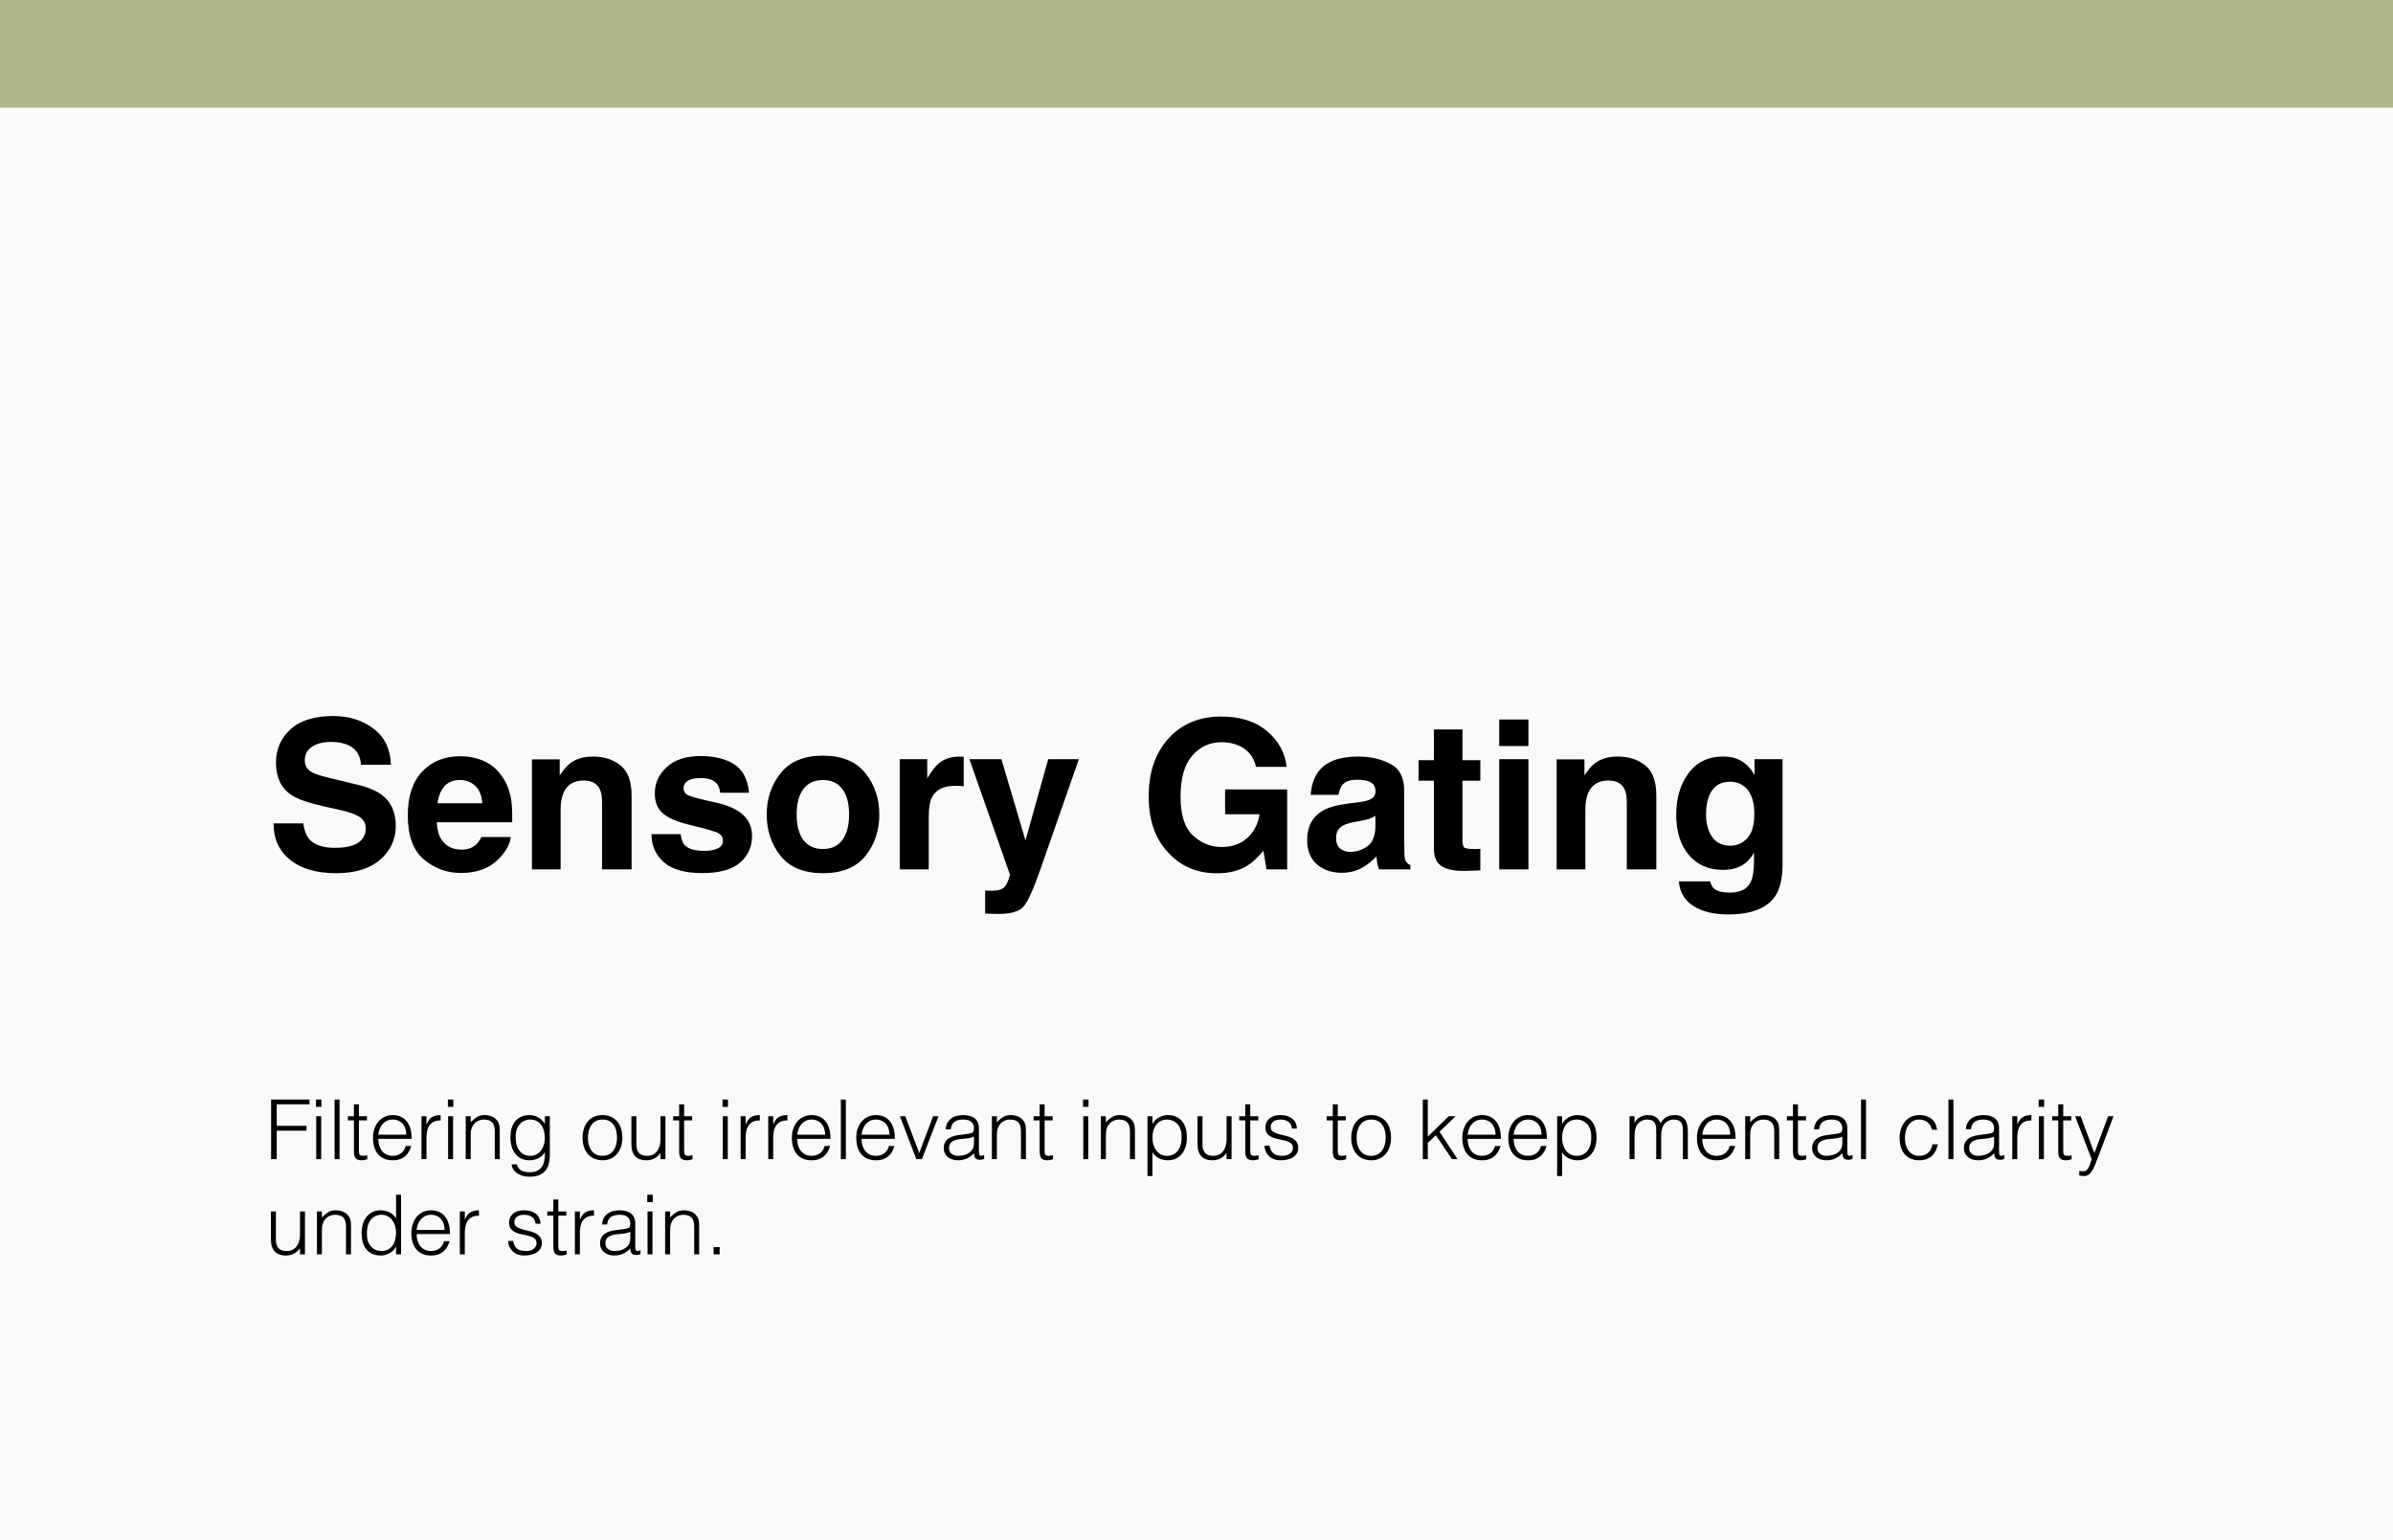
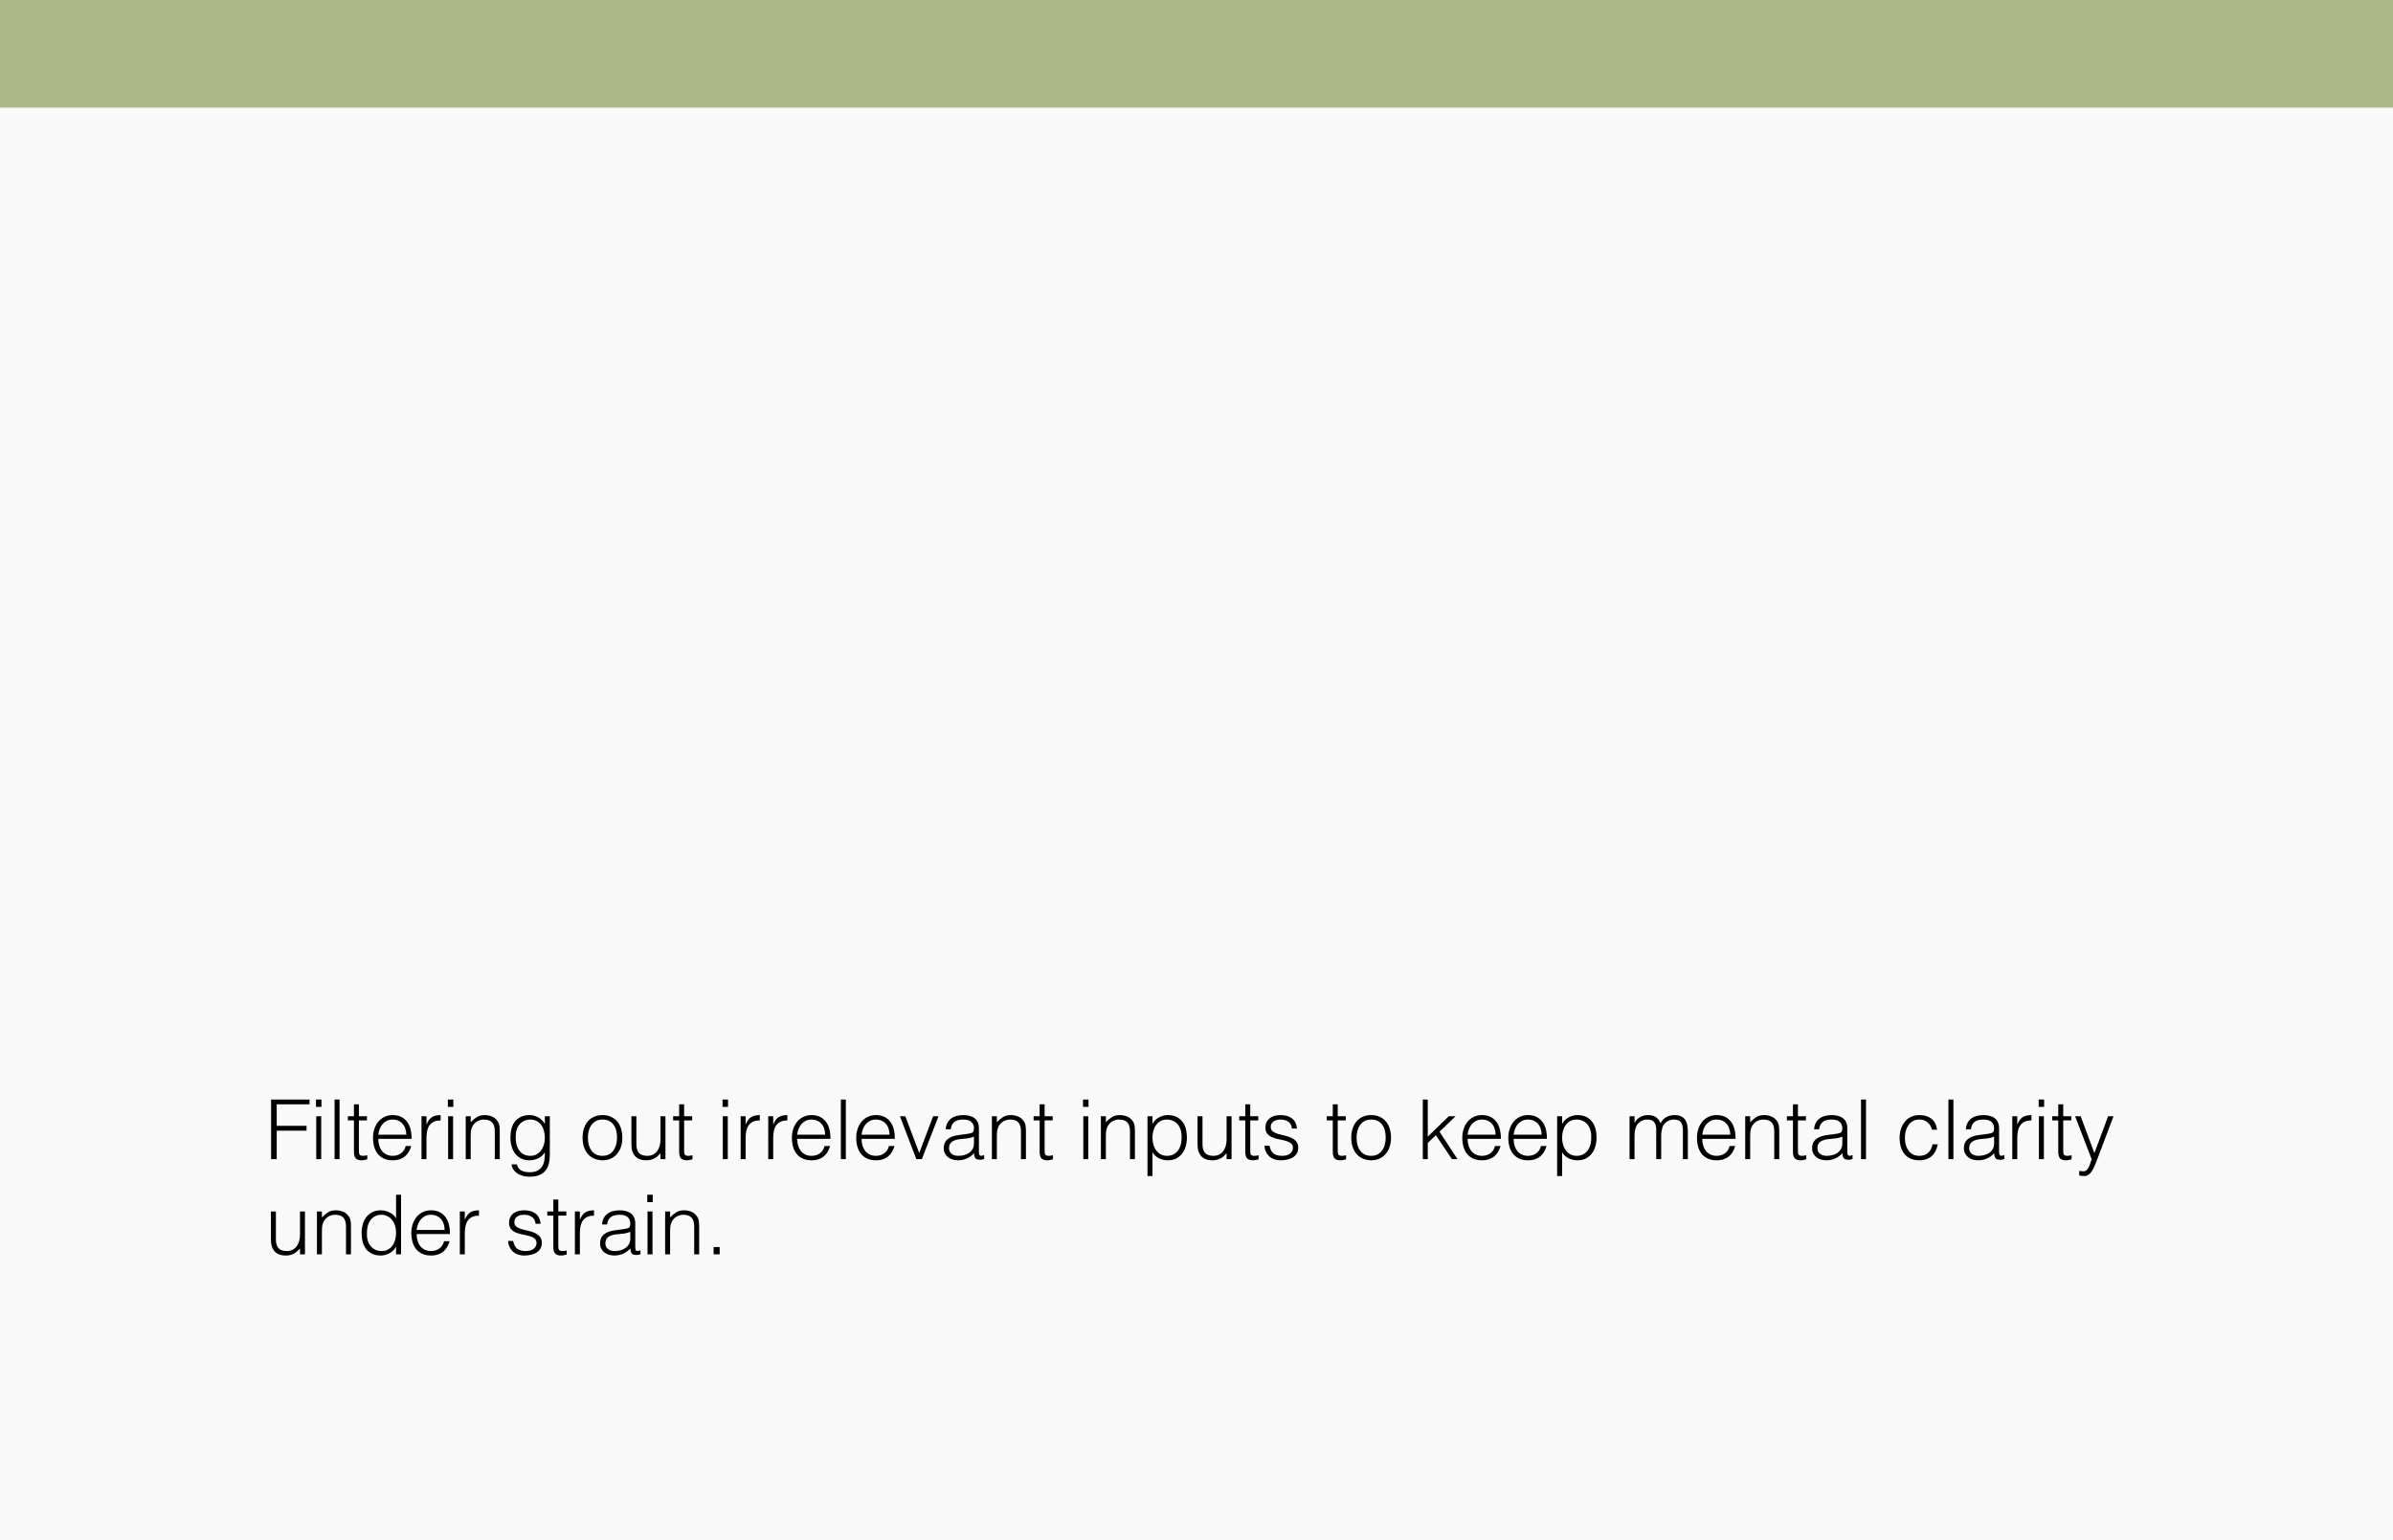
<svg xmlns="http://www.w3.org/2000/svg" width="578" height="372" viewBox="0 0 578 372" fill="none">
  <rect width="578" height="372" fill="#F9F9F9" />
  <rect width="578" height="26" fill="#AFB889" />
-   <path d="M80.87 204.8C82.644 204.8 84.085 204.604 85.191 204.214C87.291 203.465 88.341 202.074 88.341 200.039C88.341 198.851 87.82 197.931 86.778 197.28C85.737 196.646 84.101 196.084 81.871 195.596L78.062 194.741C74.319 193.895 71.731 192.975 70.299 191.982C67.874 190.322 66.661 187.726 66.661 184.194C66.661 180.972 67.833 178.294 70.177 176.162C72.52 174.03 75.963 172.964 80.504 172.964C84.296 172.964 87.527 173.973 90.196 175.991C92.882 177.993 94.29 180.907 94.42 184.731H87.193C87.063 182.567 86.119 181.029 84.361 180.117C83.189 179.515 81.733 179.214 79.991 179.214C78.054 179.214 76.508 179.604 75.353 180.386C74.197 181.167 73.619 182.257 73.619 183.657C73.619 184.943 74.189 185.903 75.328 186.538C76.061 186.961 77.623 187.458 80.016 188.027L86.217 189.517C88.935 190.168 90.986 191.038 92.369 192.129C94.518 193.822 95.592 196.271 95.592 199.478C95.592 202.765 94.33 205.5 91.808 207.681C89.301 209.845 85.753 210.928 81.163 210.928C76.476 210.928 72.789 209.862 70.103 207.729C67.418 205.581 66.075 202.635 66.075 198.892H73.253C73.481 200.535 73.928 201.764 74.596 202.578C75.816 204.059 77.908 204.8 80.87 204.8ZM123.375 202.188C123.196 203.766 122.374 205.369 120.909 206.997C118.631 209.585 115.44 210.879 111.339 210.879C107.953 210.879 104.967 209.788 102.379 207.607C99.791 205.426 98.497 201.878 98.497 196.963C98.497 192.357 99.661 188.825 101.988 186.367C104.332 183.91 107.368 182.681 111.095 182.681C113.308 182.681 115.302 183.096 117.076 183.926C118.85 184.756 120.315 186.066 121.471 187.856C122.512 189.435 123.188 191.266 123.497 193.35C123.676 194.57 123.749 196.328 123.717 198.623H105.504C105.602 201.292 106.44 203.164 108.019 204.238C108.979 204.906 110.134 205.239 111.485 205.239C112.918 205.239 114.081 204.832 114.977 204.019C115.465 203.579 115.896 202.969 116.271 202.188H123.375ZM116.49 194.033C116.376 192.194 115.815 190.802 114.806 189.858C113.813 188.898 112.576 188.418 111.095 188.418C109.483 188.418 108.23 188.923 107.335 189.932C106.456 190.941 105.903 192.308 105.675 194.033H116.49ZM140.953 188.54C138.593 188.54 136.974 189.541 136.095 191.543C135.639 192.601 135.411 193.952 135.411 195.596V210H128.478V183.438H135.191V187.319C136.087 185.952 136.933 184.967 137.73 184.365C139.163 183.291 140.978 182.754 143.175 182.754C145.925 182.754 148.172 183.478 149.913 184.927C151.671 186.359 152.55 188.743 152.55 192.08V210H145.421V193.813C145.421 192.414 145.234 191.34 144.859 190.591C144.176 189.224 142.874 188.54 140.953 188.54ZM177.33 184.609C179.413 185.944 180.61 188.239 180.919 191.494H173.961C173.863 190.599 173.611 189.891 173.204 189.37C172.439 188.426 171.137 187.954 169.298 187.954C167.784 187.954 166.702 188.19 166.051 188.662C165.416 189.134 165.099 189.688 165.099 190.322C165.099 191.12 165.44 191.698 166.124 192.056C166.808 192.43 169.225 193.073 173.375 193.984C176.142 194.635 178.217 195.62 179.601 196.938C180.968 198.273 181.651 199.941 181.651 201.943C181.651 204.58 180.667 206.737 178.697 208.413C176.744 210.073 173.717 210.903 169.615 210.903C165.432 210.903 162.34 210.024 160.338 208.267C158.352 206.493 157.359 204.238 157.359 201.504H164.415C164.562 202.741 164.879 203.62 165.367 204.141C166.23 205.068 167.825 205.532 170.152 205.532C171.52 205.532 172.602 205.329 173.399 204.922C174.213 204.515 174.62 203.905 174.62 203.091C174.62 202.31 174.295 201.715 173.644 201.309C172.993 200.902 170.576 200.202 166.393 199.209C163.382 198.46 161.257 197.524 160.021 196.401C158.784 195.295 158.165 193.7 158.165 191.616C158.165 189.159 159.125 187.051 161.046 185.293C162.983 183.519 165.701 182.632 169.2 182.632C172.521 182.632 175.23 183.291 177.33 184.609ZM209.02 186.758C211.266 189.574 212.389 192.902 212.389 196.743C212.389 200.649 211.266 203.994 209.02 206.777C206.773 209.544 203.364 210.928 198.79 210.928C194.216 210.928 190.807 209.544 188.561 206.777C186.314 203.994 185.191 200.649 185.191 196.743C185.191 192.902 186.314 189.574 188.561 186.758C190.807 183.942 194.216 182.534 198.79 182.534C203.364 182.534 206.773 183.942 209.02 186.758ZM198.766 188.418C196.731 188.418 195.16 189.142 194.054 190.591C192.963 192.023 192.418 194.074 192.418 196.743C192.418 199.412 192.963 201.471 194.054 202.92C195.16 204.368 196.731 205.093 198.766 205.093C200.8 205.093 202.363 204.368 203.453 202.92C204.544 201.471 205.089 199.412 205.089 196.743C205.089 194.074 204.544 192.023 203.453 190.591C202.363 189.142 200.8 188.418 198.766 188.418ZM230.772 189.81C227.973 189.81 226.093 190.721 225.133 192.544C224.596 193.569 224.327 195.148 224.327 197.28V210H217.32V183.389H223.961V188.027C225.035 186.253 225.971 185.041 226.769 184.39C228.071 183.299 229.763 182.754 231.847 182.754C231.977 182.754 232.083 182.762 232.164 182.778C232.262 182.778 232.465 182.786 232.774 182.803V189.932C232.335 189.883 231.944 189.85 231.603 189.834C231.261 189.818 230.984 189.81 230.772 189.81ZM247.691 203.018L253.185 183.389H260.582L251.451 209.561C249.693 214.606 248.302 217.731 247.276 218.936C246.251 220.156 244.2 220.767 241.124 220.767C240.506 220.767 240.009 220.758 239.635 220.742C239.26 220.742 238.699 220.718 237.95 220.669V215.103L238.829 215.151C239.513 215.184 240.164 215.16 240.782 215.078C241.401 214.997 241.922 214.81 242.345 214.517C242.752 214.24 243.126 213.662 243.468 212.783C243.826 211.904 243.972 211.367 243.907 211.172L234.142 183.389H241.881L247.691 203.018ZM301.256 209.121C299.27 210.342 296.829 210.952 293.932 210.952C289.163 210.952 285.257 209.3 282.213 205.996C279.039 202.676 277.452 198.135 277.452 192.373C277.452 186.546 279.055 181.875 282.262 178.359C285.468 174.844 289.708 173.086 294.981 173.086C299.555 173.086 303.225 174.25 305.992 176.577C308.775 178.888 310.37 181.777 310.777 185.244H303.38C302.81 182.786 301.419 181.069 299.205 180.093C297.968 179.556 296.593 179.287 295.079 179.287C292.182 179.287 289.798 180.386 287.926 182.583C286.07 184.764 285.143 188.052 285.143 192.446C285.143 196.873 286.152 200.007 288.17 201.846C290.188 203.685 292.483 204.604 295.055 204.604C297.577 204.604 299.645 203.88 301.256 202.432C302.867 200.967 303.86 199.054 304.234 196.694H295.909V190.688H310.899V210H305.919L305.162 205.508C303.714 207.217 302.411 208.421 301.256 209.121ZM318.541 186.27C320.38 183.926 323.538 182.754 328.014 182.754C330.927 182.754 333.515 183.332 335.777 184.487C338.04 185.643 339.171 187.824 339.171 191.03V203.237C339.171 204.084 339.187 205.109 339.22 206.313C339.269 207.225 339.407 207.843 339.635 208.169C339.863 208.494 340.204 208.763 340.66 208.975V210H333.092C332.88 209.463 332.734 208.958 332.652 208.486C332.571 208.014 332.506 207.477 332.457 206.875C331.497 207.917 330.39 208.804 329.137 209.536C327.639 210.399 325.947 210.83 324.059 210.83C321.65 210.83 319.656 210.146 318.077 208.779C316.515 207.396 315.733 205.443 315.733 202.92C315.733 199.648 316.995 197.28 319.518 195.815C320.901 195.018 322.936 194.448 325.621 194.106L327.989 193.813C329.275 193.651 330.195 193.447 330.748 193.203C331.741 192.78 332.237 192.121 332.237 191.226C332.237 190.135 331.855 189.386 331.09 188.979C330.341 188.556 329.234 188.345 327.77 188.345C326.126 188.345 324.962 188.752 324.278 189.565C323.79 190.168 323.465 190.981 323.302 192.007H316.588C316.734 189.679 317.385 187.767 318.541 186.27ZM323.717 204.971C324.368 205.508 325.165 205.776 326.109 205.776C327.607 205.776 328.982 205.337 330.235 204.458C331.505 203.579 332.164 201.976 332.213 199.648V197.061C331.773 197.337 331.326 197.565 330.87 197.744C330.431 197.907 329.82 198.062 329.039 198.208L327.477 198.501C326.012 198.761 324.962 199.079 324.327 199.453C323.253 200.088 322.716 201.073 322.716 202.407C322.716 203.595 323.049 204.45 323.717 204.971ZM357.555 205.044V210.244L354.259 210.366C350.971 210.48 348.725 209.91 347.521 208.657C346.739 207.86 346.349 206.631 346.349 204.971V188.589H342.638V183.633H346.349V176.211H353.233V183.633H357.555V188.589H353.233V202.651C353.233 203.742 353.372 204.425 353.648 204.702C353.925 204.963 354.771 205.093 356.188 205.093C356.399 205.093 356.619 205.093 356.847 205.093C357.091 205.076 357.327 205.06 357.555 205.044ZM369.176 183.389V210H362.12V183.389H369.176ZM369.176 173.794V180.215H362.12V173.794H369.176ZM388.463 188.54C386.103 188.54 384.483 189.541 383.604 191.543C383.149 192.601 382.921 193.952 382.921 195.596V210H375.987V183.438H382.701V187.319C383.596 185.952 384.443 184.967 385.24 184.365C386.673 183.291 388.487 182.754 390.685 182.754C393.435 182.754 395.681 183.478 397.423 184.927C399.181 186.359 400.06 188.743 400.06 192.08V210H392.931V193.813C392.931 192.414 392.743 191.34 392.369 190.591C391.686 189.224 390.383 188.54 388.463 188.54ZM414.024 214.663C414.773 215.298 416.035 215.615 417.809 215.615C420.315 215.615 421.992 214.777 422.838 213.101C423.391 212.026 423.668 210.22 423.668 207.681V205.972C423.001 207.111 422.285 207.965 421.52 208.535C420.136 209.593 418.338 210.122 416.124 210.122C412.706 210.122 409.972 208.926 407.921 206.533C405.886 204.124 404.869 200.869 404.869 196.768C404.869 192.812 405.854 189.492 407.823 186.807C409.793 184.105 412.584 182.754 416.197 182.754C417.532 182.754 418.696 182.957 419.688 183.364C421.381 184.064 422.748 185.35 423.79 187.222V183.389H430.553V208.633C430.553 212.067 429.975 214.655 428.819 216.396C426.834 219.391 423.025 220.889 417.394 220.889C413.992 220.889 411.217 220.221 409.068 218.887C406.92 217.552 405.732 215.558 405.504 212.905H413.072C413.268 213.719 413.585 214.305 414.024 214.663ZM412.853 200.918C413.797 203.164 415.489 204.287 417.931 204.287C419.558 204.287 420.934 203.677 422.057 202.456C423.18 201.219 423.741 199.258 423.741 196.572C423.741 194.049 423.204 192.129 422.13 190.811C421.072 189.492 419.648 188.833 417.857 188.833C415.416 188.833 413.731 189.98 412.804 192.275C412.315 193.496 412.071 195.002 412.071 196.792C412.071 198.338 412.332 199.714 412.853 200.918Z" fill="black" />
  <path d="M65.48 280V265.6H74.76V266.76H66.84V271.96H74.04V273.12H66.84V280H65.48ZM76.382 280V269.64H77.582V280H76.382ZM76.322 267.38V265.6H77.642V267.38H76.322ZM80.815 280V265.6H82.015V280H80.815ZM88.709 280.04C88.562 280.067 88.369 280.113 88.129 280.18C87.889 280.247 87.622 280.28 87.329 280.28C86.729 280.28 86.269 280.133 85.949 279.84C85.642 279.533 85.489 278.993 85.489 278.22V270.64H84.029V269.64H85.489V266.76H86.689V269.64H88.629V270.64H86.689V277.74C86.689 277.993 86.696 278.213 86.709 278.4C86.722 278.587 86.762 278.74 86.829 278.86C86.896 278.98 86.996 279.067 87.129 279.12C87.276 279.173 87.476 279.2 87.729 279.2C87.889 279.2 88.049 279.187 88.209 279.16C88.382 279.133 88.549 279.1 88.709 279.06V280.04ZM98.135 274.1C98.135 273.593 98.062 273.12 97.915 272.68C97.782 272.227 97.575 271.84 97.295 271.52C97.029 271.187 96.689 270.927 96.275 270.74C95.862 270.54 95.389 270.44 94.855 270.44C94.322 270.44 93.849 270.54 93.435 270.74C93.035 270.94 92.689 271.207 92.395 271.54C92.115 271.873 91.889 272.26 91.715 272.7C91.542 273.14 91.429 273.607 91.375 274.1H98.135ZM91.375 275.1C91.375 275.66 91.449 276.193 91.595 276.7C91.742 277.193 91.955 277.627 92.235 278C92.529 278.36 92.895 278.653 93.335 278.88C93.775 279.093 94.282 279.2 94.855 279.2C95.642 279.2 96.315 278.993 96.875 278.58C97.435 278.167 97.809 277.58 97.995 276.82H99.335C99.189 277.313 98.995 277.773 98.755 278.2C98.515 278.613 98.215 278.98 97.855 279.3C97.495 279.607 97.069 279.847 96.575 280.02C96.082 280.193 95.509 280.28 94.855 280.28C94.029 280.28 93.315 280.14 92.715 279.86C92.115 279.58 91.622 279.2 91.235 278.72C90.849 278.227 90.562 277.653 90.375 277C90.189 276.333 90.095 275.62 90.095 274.86C90.095 274.1 90.202 273.387 90.415 272.72C90.642 272.053 90.955 271.473 91.355 270.98C91.769 270.473 92.269 270.08 92.855 269.8C93.442 269.507 94.109 269.36 94.855 269.36C96.282 269.36 97.402 269.853 98.215 270.84C99.029 271.813 99.429 273.233 99.415 275.1H91.375ZM103.009 280H101.809V269.64H103.009V271.58H103.049C103.382 270.753 103.809 270.18 104.329 269.86C104.862 269.527 105.562 269.36 106.429 269.36V270.66C105.749 270.647 105.189 270.753 104.749 270.98C104.309 271.207 103.955 271.513 103.689 271.9C103.435 272.287 103.255 272.747 103.149 273.28C103.055 273.8 103.009 274.347 103.009 274.92V280ZM108.237 280V269.64H109.437V280H108.237ZM108.177 267.38V265.6H109.497V267.38H108.177ZM113.691 280H112.491V269.64H113.691V271.08C114.171 270.573 114.664 270.16 115.171 269.84C115.691 269.52 116.311 269.36 117.031 269.36C117.671 269.36 118.264 269.473 118.811 269.7C119.357 269.913 119.817 270.293 120.191 270.84C120.444 271.213 120.591 271.6 120.631 272C120.684 272.387 120.711 272.793 120.711 273.22V280H119.511V273.24C119.511 272.307 119.304 271.607 118.891 271.14C118.477 270.673 117.791 270.44 116.831 270.44C116.457 270.44 116.117 270.5 115.811 270.62C115.504 270.727 115.224 270.873 114.971 271.06C114.731 271.247 114.524 271.46 114.351 271.7C114.177 271.94 114.044 272.193 113.951 272.46C113.831 272.793 113.757 273.113 113.731 273.42C113.704 273.727 113.691 274.06 113.691 274.42V280ZM131.604 274.86C131.604 274.233 131.524 273.653 131.364 273.12C131.217 272.573 130.997 272.107 130.704 271.72C130.411 271.32 130.044 271.007 129.604 270.78C129.164 270.553 128.664 270.44 128.104 270.44C127.597 270.44 127.131 270.533 126.704 270.72C126.277 270.893 125.904 271.153 125.584 271.5C125.264 271.847 125.011 272.273 124.824 272.78C124.651 273.273 124.564 273.847 124.564 274.5C124.537 275.153 124.591 275.767 124.724 276.34C124.857 276.9 125.071 277.393 125.364 277.82C125.657 278.247 126.031 278.587 126.484 278.84C126.937 279.08 127.477 279.2 128.104 279.2C128.651 279.2 129.137 279.087 129.564 278.86C130.004 278.62 130.371 278.307 130.664 277.92C130.971 277.52 131.204 277.06 131.364 276.54C131.524 276.007 131.604 275.447 131.604 274.86ZM131.604 269.64H132.804V279C132.804 279.693 132.731 280.353 132.584 280.98C132.451 281.62 132.204 282.18 131.844 282.66C131.484 283.14 130.991 283.52 130.364 283.8C129.737 284.093 128.931 284.24 127.944 284.24C127.184 284.24 126.531 284.14 125.984 283.94C125.437 283.753 124.991 283.513 124.644 283.22C124.297 282.927 124.031 282.6 123.844 282.24C123.671 281.893 123.577 281.567 123.564 281.26H124.844C124.937 281.647 125.084 281.96 125.284 282.2C125.484 282.453 125.717 282.647 125.984 282.78C126.264 282.927 126.571 283.027 126.904 283.08C127.237 283.133 127.584 283.16 127.944 283.16C128.757 283.16 129.411 283.02 129.904 282.74C130.397 282.46 130.771 282.093 131.024 281.64C131.277 281.187 131.437 280.673 131.504 280.1C131.584 279.527 131.617 278.94 131.604 278.34C131.217 278.98 130.684 279.467 130.004 279.8C129.337 280.12 128.637 280.28 127.904 280.28C127.117 280.28 126.431 280.133 125.844 279.84C125.271 279.533 124.791 279.133 124.404 278.64C124.031 278.133 123.751 277.547 123.564 276.88C123.377 276.213 123.284 275.52 123.284 274.8C123.284 274.04 123.371 273.327 123.544 272.66C123.717 271.993 123.991 271.42 124.364 270.94C124.751 270.447 125.237 270.06 125.824 269.78C126.411 269.5 127.124 269.36 127.964 269.36C128.297 269.36 128.637 269.407 128.984 269.5C129.331 269.593 129.664 269.727 129.984 269.9C130.317 270.073 130.617 270.293 130.884 270.56C131.164 270.827 131.391 271.127 131.564 271.46H131.604V269.64ZM145.517 280.28C144.85 280.267 144.224 280.147 143.637 279.92C143.064 279.693 142.557 279.353 142.117 278.9C141.69 278.447 141.35 277.88 141.097 277.2C140.844 276.52 140.717 275.727 140.717 274.82C140.717 274.06 140.817 273.353 141.017 272.7C141.217 272.033 141.517 271.453 141.917 270.96C142.317 270.467 142.817 270.08 143.417 269.8C144.017 269.507 144.717 269.36 145.517 269.36C146.33 269.36 147.037 269.507 147.637 269.8C148.237 270.08 148.737 270.467 149.137 270.96C149.537 271.44 149.83 272.013 150.017 272.68C150.217 273.347 150.317 274.06 150.317 274.82C150.317 275.647 150.204 276.393 149.977 277.06C149.75 277.727 149.424 278.3 148.997 278.78C148.584 279.26 148.077 279.633 147.477 279.9C146.89 280.153 146.237 280.28 145.517 280.28ZM149.037 274.82C149.037 274.207 148.97 273.633 148.837 273.1C148.704 272.567 148.497 272.107 148.217 271.72C147.937 271.32 147.577 271.007 147.137 270.78C146.697 270.553 146.157 270.44 145.517 270.44C144.89 270.44 144.35 270.567 143.897 270.82C143.457 271.06 143.097 271.387 142.817 271.8C142.537 272.2 142.33 272.667 142.197 273.2C142.064 273.72 141.997 274.26 141.997 274.82C141.997 275.46 142.07 276.053 142.217 276.6C142.377 277.133 142.604 277.593 142.897 277.98C143.19 278.367 143.557 278.667 143.997 278.88C144.437 279.093 144.944 279.2 145.517 279.2C146.144 279.2 146.677 279.08 147.117 278.84C147.57 278.587 147.937 278.253 148.217 277.84C148.497 277.427 148.704 276.96 148.837 276.44C148.97 275.92 149.037 275.38 149.037 274.82ZM159.53 269.64H160.73V280H159.53V278.56C159.37 278.747 159.19 278.94 158.99 279.14C158.79 279.34 158.557 279.527 158.29 279.7C158.037 279.86 157.737 279.993 157.39 280.1C157.044 280.22 156.644 280.28 156.19 280.28C155.497 280.28 154.917 280.187 154.45 280C153.984 279.8 153.604 279.527 153.31 279.18C153.03 278.833 152.824 278.433 152.69 277.98C152.57 277.513 152.51 277.007 152.51 276.46V269.64H153.71V276.44C153.71 277.333 153.917 278.02 154.33 278.5C154.744 278.967 155.424 279.2 156.37 279.2C156.864 279.2 157.304 279.107 157.69 278.92C158.09 278.72 158.424 278.447 158.69 278.1C158.957 277.753 159.164 277.34 159.31 276.86C159.457 276.38 159.53 275.853 159.53 275.28V269.64ZM167.264 280.04C167.117 280.067 166.924 280.113 166.684 280.18C166.444 280.247 166.177 280.28 165.884 280.28C165.284 280.28 164.824 280.133 164.504 279.84C164.197 279.533 164.044 278.993 164.044 278.22V270.64H162.584V269.64H164.044V266.76H165.244V269.64H167.184V270.64H165.244V277.74C165.244 277.993 165.25 278.213 165.264 278.4C165.277 278.587 165.317 278.74 165.384 278.86C165.45 278.98 165.55 279.067 165.684 279.12C165.83 279.173 166.03 279.2 166.284 279.2C166.444 279.2 166.604 279.187 166.764 279.16C166.937 279.133 167.104 279.1 167.264 279.06V280.04ZM174.585 280V269.64H175.785V280H174.585ZM174.525 267.38V265.6H175.845V267.38H174.525ZM180.098 280H178.898V269.64H180.098V271.58H180.138C180.472 270.753 180.898 270.18 181.418 269.86C181.952 269.527 182.652 269.36 183.518 269.36V270.66C182.838 270.647 182.278 270.753 181.838 270.98C181.398 271.207 181.045 271.513 180.778 271.9C180.525 272.287 180.345 272.747 180.238 273.28C180.145 273.8 180.098 274.347 180.098 274.92V280ZM186.759 280H185.559V269.64H186.759V271.58H186.799C187.132 270.753 187.559 270.18 188.079 269.86C188.612 269.527 189.312 269.36 190.179 269.36V270.66C189.499 270.647 188.939 270.753 188.499 270.98C188.059 271.207 187.705 271.513 187.439 271.9C187.185 272.287 187.005 272.747 186.899 273.28C186.805 273.8 186.759 274.347 186.759 274.92V280ZM199.307 274.1C199.307 273.593 199.234 273.12 199.087 272.68C198.954 272.227 198.747 271.84 198.467 271.52C198.201 271.187 197.861 270.927 197.447 270.74C197.034 270.54 196.561 270.44 196.027 270.44C195.494 270.44 195.021 270.54 194.607 270.74C194.207 270.94 193.861 271.207 193.567 271.54C193.287 271.873 193.061 272.26 192.887 272.7C192.714 273.14 192.601 273.607 192.547 274.1H199.307ZM192.547 275.1C192.547 275.66 192.621 276.193 192.767 276.7C192.914 277.193 193.127 277.627 193.407 278C193.701 278.36 194.067 278.653 194.507 278.88C194.947 279.093 195.454 279.2 196.027 279.2C196.814 279.2 197.487 278.993 198.047 278.58C198.607 278.167 198.981 277.58 199.167 276.82H200.507C200.361 277.313 200.167 277.773 199.927 278.2C199.687 278.613 199.387 278.98 199.027 279.3C198.667 279.607 198.241 279.847 197.747 280.02C197.254 280.193 196.681 280.28 196.027 280.28C195.201 280.28 194.487 280.14 193.887 279.86C193.287 279.58 192.794 279.2 192.407 278.72C192.021 278.227 191.734 277.653 191.547 277C191.361 276.333 191.267 275.62 191.267 274.86C191.267 274.1 191.374 273.387 191.587 272.72C191.814 272.053 192.127 271.473 192.527 270.98C192.941 270.473 193.441 270.08 194.027 269.8C194.614 269.507 195.281 269.36 196.027 269.36C197.454 269.36 198.574 269.853 199.387 270.84C200.201 271.813 200.601 273.233 200.587 275.1H192.547ZM203.1 280V265.6H204.3V280H203.1ZM214.854 274.1C214.854 273.593 214.781 273.12 214.634 272.68C214.501 272.227 214.294 271.84 214.014 271.52C213.747 271.187 213.407 270.927 212.994 270.74C212.581 270.54 212.107 270.44 211.574 270.44C211.041 270.44 210.567 270.54 210.154 270.74C209.754 270.94 209.407 271.207 209.114 271.54C208.834 271.873 208.607 272.26 208.434 272.7C208.261 273.14 208.147 273.607 208.094 274.1H214.854ZM208.094 275.1C208.094 275.66 208.167 276.193 208.314 276.7C208.461 277.193 208.674 277.627 208.954 278C209.247 278.36 209.614 278.653 210.054 278.88C210.494 279.093 211.001 279.2 211.574 279.2C212.361 279.2 213.034 278.993 213.594 278.58C214.154 278.167 214.527 277.58 214.714 276.82H216.054C215.907 277.313 215.714 277.773 215.474 278.2C215.234 278.613 214.934 278.98 214.574 279.3C214.214 279.607 213.787 279.847 213.294 280.02C212.801 280.193 212.227 280.28 211.574 280.28C210.747 280.28 210.034 280.14 209.434 279.86C208.834 279.58 208.341 279.2 207.954 278.72C207.567 278.227 207.281 277.653 207.094 277C206.907 276.333 206.814 275.62 206.814 274.86C206.814 274.1 206.921 273.387 207.134 272.72C207.361 272.053 207.674 271.473 208.074 270.98C208.487 270.473 208.987 270.08 209.574 269.8C210.161 269.507 210.827 269.36 211.574 269.36C213.001 269.36 214.121 269.853 214.934 270.84C215.747 271.813 216.147 273.233 216.134 275.1H208.094ZM217.367 269.64H218.667L222.027 278.52L225.387 269.64H226.687L222.667 280H221.327L217.367 269.64ZM235.247 274.56C234.741 274.773 234.227 274.913 233.707 274.98C233.187 275.047 232.667 275.1 232.147 275.14C231.227 275.207 230.507 275.413 229.987 275.76C229.481 276.107 229.227 276.633 229.227 277.34C229.227 277.66 229.287 277.94 229.407 278.18C229.541 278.407 229.707 278.6 229.907 278.76C230.121 278.907 230.361 279.02 230.627 279.1C230.907 279.167 231.187 279.2 231.467 279.2C231.947 279.2 232.414 279.14 232.867 279.02C233.321 278.9 233.721 278.72 234.067 278.48C234.427 278.227 234.714 277.913 234.927 277.54C235.141 277.153 235.247 276.7 235.247 276.18V274.56ZM233.227 273.96C233.454 273.933 233.721 273.893 234.027 273.84C234.347 273.787 234.607 273.713 234.807 273.62C235.007 273.527 235.127 273.373 235.167 273.16C235.221 272.933 235.247 272.727 235.247 272.54C235.247 271.927 235.047 271.427 234.647 271.04C234.261 270.64 233.601 270.44 232.667 270.44C232.254 270.44 231.874 270.48 231.527 270.56C231.181 270.627 230.874 270.753 230.607 270.94C230.354 271.113 230.141 271.353 229.967 271.66C229.807 271.953 229.701 272.327 229.647 272.78H228.427C228.467 272.167 228.607 271.647 228.847 271.22C229.087 270.78 229.394 270.427 229.767 270.16C230.154 269.88 230.594 269.68 231.087 269.56C231.594 269.427 232.127 269.36 232.687 269.36C233.207 269.36 233.694 269.42 234.147 269.54C234.614 269.647 235.014 269.827 235.347 270.08C235.694 270.32 235.961 270.647 236.147 271.06C236.347 271.473 236.447 271.98 236.447 272.58V278.22C236.447 278.687 236.527 278.987 236.687 279.12C236.861 279.24 237.201 279.207 237.707 279.02V279.96C237.614 279.987 237.474 280.027 237.287 280.08C237.114 280.133 236.941 280.16 236.767 280.16C236.581 280.16 236.401 280.14 236.227 280.1C236.027 280.073 235.867 280.013 235.747 279.92C235.627 279.813 235.527 279.693 235.447 279.56C235.381 279.413 235.334 279.26 235.307 279.1C235.281 278.927 235.267 278.747 235.267 278.56C234.761 279.12 234.181 279.547 233.527 279.84C232.874 280.133 232.167 280.28 231.407 280.28C230.954 280.28 230.514 280.22 230.087 280.1C229.674 279.98 229.307 279.793 228.987 279.54C228.667 279.287 228.414 278.98 228.227 278.62C228.041 278.247 227.947 277.807 227.947 277.3C227.947 275.54 229.154 274.5 231.567 274.18L233.227 273.96ZM240.781 280H239.581V269.64H240.781V271.08C241.261 270.573 241.754 270.16 242.261 269.84C242.781 269.52 243.401 269.36 244.121 269.36C244.761 269.36 245.354 269.473 245.901 269.7C246.447 269.913 246.907 270.293 247.281 270.84C247.534 271.213 247.681 271.6 247.721 272C247.774 272.387 247.801 272.793 247.801 273.22V280H246.601V273.24C246.601 272.307 246.394 271.607 245.981 271.14C245.567 270.673 244.881 270.44 243.921 270.44C243.547 270.44 243.207 270.5 242.901 270.62C242.594 270.727 242.314 270.873 242.061 271.06C241.821 271.247 241.614 271.46 241.441 271.7C241.267 271.94 241.134 272.193 241.041 272.46C240.921 272.793 240.847 273.113 240.821 273.42C240.794 273.727 240.781 274.06 240.781 274.42V280ZM254.334 280.04C254.187 280.067 253.994 280.113 253.754 280.18C253.514 280.247 253.247 280.28 252.954 280.28C252.354 280.28 251.894 280.133 251.574 279.84C251.267 279.533 251.114 278.993 251.114 278.22V270.64H249.654V269.64H251.114V266.76H252.314V269.64H254.254V270.64H252.314V277.74C252.314 277.993 252.321 278.213 252.334 278.4C252.347 278.587 252.387 278.74 252.454 278.86C252.521 278.98 252.621 279.067 252.754 279.12C252.901 279.173 253.101 279.2 253.354 279.2C253.514 279.2 253.674 279.187 253.834 279.16C254.007 279.133 254.174 279.1 254.334 279.06V280.04ZM261.655 280V269.64H262.855V280H261.655ZM261.595 267.38V265.6H262.915V267.38H261.595ZM267.109 280H265.909V269.64H267.109V271.08C267.589 270.573 268.082 270.16 268.589 269.84C269.109 269.52 269.729 269.36 270.449 269.36C271.089 269.36 271.682 269.473 272.229 269.7C272.775 269.913 273.235 270.293 273.609 270.84C273.862 271.213 274.009 271.6 274.049 272C274.102 272.387 274.129 272.793 274.129 273.22V280H272.929V273.24C272.929 272.307 272.722 271.607 272.309 271.14C271.895 270.673 271.209 270.44 270.249 270.44C269.875 270.44 269.535 270.5 269.229 270.62C268.922 270.727 268.642 270.873 268.389 271.06C268.149 271.247 267.942 271.46 267.769 271.7C267.595 271.94 267.462 272.193 267.369 272.46C267.249 272.793 267.175 273.113 267.149 273.42C267.122 273.727 267.109 274.06 267.109 274.42V280ZM278.362 274.86C278.362 275.447 278.442 276.007 278.602 276.54C278.762 277.06 278.989 277.52 279.282 277.92C279.589 278.307 279.955 278.62 280.382 278.86C280.822 279.087 281.315 279.2 281.862 279.2C282.475 279.2 283.009 279.08 283.462 278.84C283.929 278.587 284.309 278.247 284.602 277.82C284.895 277.393 285.109 276.9 285.242 276.34C285.375 275.767 285.429 275.153 285.402 274.5C285.402 273.847 285.309 273.273 285.122 272.78C284.949 272.273 284.702 271.847 284.382 271.5C284.062 271.153 283.689 270.893 283.262 270.72C282.835 270.533 282.369 270.44 281.862 270.44C281.302 270.44 280.802 270.553 280.362 270.78C279.922 271.007 279.555 271.32 279.262 271.72C278.969 272.107 278.742 272.573 278.582 273.12C278.435 273.653 278.362 274.233 278.362 274.86ZM278.362 284.08H277.162V269.64H278.362V271.46H278.402C278.575 271.127 278.795 270.827 279.062 270.56C279.342 270.293 279.642 270.073 279.962 269.9C280.295 269.727 280.635 269.593 280.982 269.5C281.329 269.407 281.669 269.36 282.002 269.36C282.842 269.36 283.555 269.5 284.142 269.78C284.729 270.06 285.209 270.447 285.582 270.94C285.969 271.42 286.249 271.993 286.422 272.66C286.595 273.327 286.682 274.04 286.682 274.8C286.682 275.52 286.589 276.213 286.402 276.88C286.215 277.547 285.929 278.133 285.542 278.64C285.169 279.133 284.689 279.533 284.102 279.84C283.529 280.133 282.849 280.28 282.062 280.28C281.329 280.28 280.622 280.12 279.942 279.8C279.275 279.467 278.749 278.98 278.362 278.34V284.08ZM296.269 269.64H297.469V280H296.269V278.56C296.109 278.747 295.929 278.94 295.729 279.14C295.529 279.34 295.295 279.527 295.029 279.7C294.775 279.86 294.475 279.993 294.129 280.1C293.782 280.22 293.382 280.28 292.929 280.28C292.235 280.28 291.655 280.187 291.189 280C290.722 279.8 290.342 279.527 290.049 279.18C289.769 278.833 289.562 278.433 289.429 277.98C289.309 277.513 289.249 277.007 289.249 276.46V269.64H290.449V276.44C290.449 277.333 290.655 278.02 291.069 278.5C291.482 278.967 292.162 279.2 293.109 279.2C293.602 279.2 294.042 279.107 294.429 278.92C294.829 278.72 295.162 278.447 295.429 278.1C295.695 277.753 295.902 277.34 296.049 276.86C296.195 276.38 296.269 275.853 296.269 275.28V269.64ZM304.002 280.04C303.855 280.067 303.662 280.113 303.422 280.18C303.182 280.247 302.915 280.28 302.622 280.28C302.022 280.28 301.562 280.133 301.242 279.84C300.935 279.533 300.782 278.993 300.782 278.22V270.64H299.322V269.64H300.782V266.76H301.982V269.64H303.922V270.64H301.982V277.74C301.982 277.993 301.989 278.213 302.002 278.4C302.015 278.587 302.055 278.74 302.122 278.86C302.189 278.98 302.289 279.067 302.422 279.12C302.569 279.173 302.769 279.2 303.022 279.2C303.182 279.2 303.342 279.187 303.502 279.16C303.675 279.133 303.842 279.1 304.002 279.06V280.04ZM306.628 276.76C306.815 277.653 307.148 278.287 307.628 278.66C308.122 279.02 308.822 279.2 309.728 279.2C310.168 279.2 310.548 279.147 310.868 279.04C311.188 278.933 311.448 278.793 311.648 278.62C311.862 278.433 312.022 278.227 312.128 278C312.235 277.773 312.288 277.533 312.288 277.28C312.288 276.773 312.122 276.4 311.788 276.16C311.468 275.907 311.062 275.713 310.568 275.58C310.075 275.433 309.542 275.313 308.968 275.22C308.395 275.113 307.862 274.96 307.368 274.76C306.875 274.56 306.462 274.273 306.128 273.9C305.808 273.527 305.648 273 305.648 272.32C305.648 271.453 305.962 270.747 306.588 270.2C307.228 269.64 308.128 269.36 309.288 269.36C310.408 269.36 311.315 269.613 312.008 270.12C312.715 270.613 313.142 271.447 313.288 272.62H312.068C311.962 271.82 311.655 271.26 311.148 270.94C310.655 270.607 310.028 270.44 309.268 270.44C308.508 270.44 307.928 270.607 307.528 270.94C307.128 271.26 306.928 271.687 306.928 272.22C306.928 272.687 307.088 273.047 307.408 273.3C307.742 273.54 308.155 273.74 308.648 273.9C309.142 274.047 309.675 274.18 310.248 274.3C310.822 274.42 311.355 274.593 311.848 274.82C312.342 275.033 312.748 275.327 313.068 275.7C313.402 276.073 313.568 276.593 313.568 277.26C313.568 277.753 313.462 278.193 313.248 278.58C313.035 278.953 312.742 279.267 312.368 279.52C311.995 279.773 311.548 279.96 311.028 280.08C310.522 280.213 309.962 280.28 309.348 280.28C308.735 280.28 308.188 280.187 307.708 280C307.242 279.827 306.842 279.58 306.508 279.26C306.175 278.94 305.915 278.567 305.728 278.14C305.542 277.713 305.435 277.253 305.408 276.76H306.628ZM325.135 280.04C324.988 280.067 324.795 280.113 324.555 280.18C324.315 280.247 324.048 280.28 323.755 280.28C323.155 280.28 322.695 280.133 322.375 279.84C322.068 279.533 321.915 278.993 321.915 278.22V270.64H320.455V269.64H321.915V266.76H323.115V269.64H325.055V270.64H323.115V277.74C323.115 277.993 323.121 278.213 323.135 278.4C323.148 278.587 323.188 278.74 323.255 278.86C323.321 278.98 323.421 279.067 323.555 279.12C323.701 279.173 323.901 279.2 324.155 279.2C324.315 279.2 324.475 279.187 324.635 279.16C324.808 279.133 324.975 279.1 325.135 279.06V280.04ZM331.181 280.28C330.514 280.267 329.888 280.147 329.301 279.92C328.728 279.693 328.221 279.353 327.781 278.9C327.354 278.447 327.014 277.88 326.761 277.2C326.508 276.52 326.381 275.727 326.381 274.82C326.381 274.06 326.481 273.353 326.681 272.7C326.881 272.033 327.181 271.453 327.581 270.96C327.981 270.467 328.481 270.08 329.081 269.8C329.681 269.507 330.381 269.36 331.181 269.36C331.994 269.36 332.701 269.507 333.301 269.8C333.901 270.08 334.401 270.467 334.801 270.96C335.201 271.44 335.494 272.013 335.681 272.68C335.881 273.347 335.981 274.06 335.981 274.82C335.981 275.647 335.868 276.393 335.641 277.06C335.414 277.727 335.088 278.3 334.661 278.78C334.248 279.26 333.741 279.633 333.141 279.9C332.554 280.153 331.901 280.28 331.181 280.28ZM334.701 274.82C334.701 274.207 334.634 273.633 334.501 273.1C334.368 272.567 334.161 272.107 333.881 271.72C333.601 271.32 333.241 271.007 332.801 270.78C332.361 270.553 331.821 270.44 331.181 270.44C330.554 270.44 330.014 270.567 329.561 270.82C329.121 271.06 328.761 271.387 328.481 271.8C328.201 272.2 327.994 272.667 327.861 273.2C327.728 273.72 327.661 274.26 327.661 274.82C327.661 275.46 327.734 276.053 327.881 276.6C328.041 277.133 328.268 277.593 328.561 277.98C328.854 278.367 329.221 278.667 329.661 278.88C330.101 279.093 330.608 279.2 331.181 279.2C331.808 279.2 332.341 279.08 332.781 278.84C333.234 278.587 333.601 278.253 333.881 277.84C334.161 277.427 334.368 276.96 334.501 276.44C334.634 275.92 334.701 275.38 334.701 274.82ZM343.661 280V265.6H344.861V274.56L349.941 269.64H351.581L347.701 273.38L352.041 280H350.701L346.821 274.22L344.861 276.08V280H343.661ZM361.241 274.1C361.241 273.593 361.167 273.12 361.021 272.68C360.887 272.227 360.681 271.84 360.401 271.52C360.134 271.187 359.794 270.927 359.381 270.74C358.967 270.54 358.494 270.44 357.961 270.44C357.427 270.44 356.954 270.54 356.541 270.74C356.141 270.94 355.794 271.207 355.501 271.54C355.221 271.873 354.994 272.26 354.821 272.7C354.647 273.14 354.534 273.607 354.481 274.1H361.241ZM354.481 275.1C354.481 275.66 354.554 276.193 354.701 276.7C354.847 277.193 355.061 277.627 355.341 278C355.634 278.36 356.001 278.653 356.441 278.88C356.881 279.093 357.387 279.2 357.961 279.2C358.747 279.2 359.421 278.993 359.981 278.58C360.541 278.167 360.914 277.58 361.101 276.82H362.441C362.294 277.313 362.101 277.773 361.861 278.2C361.621 278.613 361.321 278.98 360.961 279.3C360.601 279.607 360.174 279.847 359.681 280.02C359.187 280.193 358.614 280.28 357.961 280.28C357.134 280.28 356.421 280.14 355.821 279.86C355.221 279.58 354.727 279.2 354.341 278.72C353.954 278.227 353.667 277.653 353.481 277C353.294 276.333 353.201 275.62 353.201 274.86C353.201 274.1 353.307 273.387 353.521 272.72C353.747 272.053 354.061 271.473 354.461 270.98C354.874 270.473 355.374 270.08 355.961 269.8C356.547 269.507 357.214 269.36 357.961 269.36C359.387 269.36 360.507 269.853 361.321 270.84C362.134 271.813 362.534 273.233 362.521 275.1H354.481ZM372.354 274.1C372.354 273.593 372.281 273.12 372.134 272.68C372.001 272.227 371.794 271.84 371.514 271.52C371.247 271.187 370.907 270.927 370.494 270.74C370.081 270.54 369.607 270.44 369.074 270.44C368.541 270.44 368.067 270.54 367.654 270.74C367.254 270.94 366.907 271.207 366.614 271.54C366.334 271.873 366.107 272.26 365.934 272.7C365.761 273.14 365.647 273.607 365.594 274.1H372.354ZM365.594 275.1C365.594 275.66 365.667 276.193 365.814 276.7C365.961 277.193 366.174 277.627 366.454 278C366.747 278.36 367.114 278.653 367.554 278.88C367.994 279.093 368.501 279.2 369.074 279.2C369.861 279.2 370.534 278.993 371.094 278.58C371.654 278.167 372.027 277.58 372.214 276.82H373.554C373.407 277.313 373.214 277.773 372.974 278.2C372.734 278.613 372.434 278.98 372.074 279.3C371.714 279.607 371.287 279.847 370.794 280.02C370.301 280.193 369.727 280.28 369.074 280.28C368.247 280.28 367.534 280.14 366.934 279.86C366.334 279.58 365.841 279.2 365.454 278.72C365.067 278.227 364.781 277.653 364.594 277C364.407 276.333 364.314 275.62 364.314 274.86C364.314 274.1 364.421 273.387 364.634 272.72C364.861 272.053 365.174 271.473 365.574 270.98C365.987 270.473 366.487 270.08 367.074 269.8C367.661 269.507 368.327 269.36 369.074 269.36C370.501 269.36 371.621 269.853 372.434 270.84C373.247 271.813 373.647 273.233 373.634 275.1H365.594ZM377.307 274.86C377.307 275.447 377.387 276.007 377.547 276.54C377.707 277.06 377.934 277.52 378.227 277.92C378.534 278.307 378.901 278.62 379.327 278.86C379.767 279.087 380.261 279.2 380.807 279.2C381.421 279.2 381.954 279.08 382.407 278.84C382.874 278.587 383.254 278.247 383.547 277.82C383.841 277.393 384.054 276.9 384.187 276.34C384.321 275.767 384.374 275.153 384.347 274.5C384.347 273.847 384.254 273.273 384.067 272.78C383.894 272.273 383.647 271.847 383.327 271.5C383.007 271.153 382.634 270.893 382.207 270.72C381.781 270.533 381.314 270.44 380.807 270.44C380.247 270.44 379.747 270.553 379.307 270.78C378.867 271.007 378.501 271.32 378.207 271.72C377.914 272.107 377.687 272.573 377.527 273.12C377.381 273.653 377.307 274.233 377.307 274.86ZM377.307 284.08H376.107V269.64H377.307V271.46H377.347C377.521 271.127 377.741 270.827 378.007 270.56C378.287 270.293 378.587 270.073 378.907 269.9C379.241 269.727 379.581 269.593 379.927 269.5C380.274 269.407 380.614 269.36 380.947 269.36C381.787 269.36 382.501 269.5 383.087 269.78C383.674 270.06 384.154 270.447 384.527 270.94C384.914 271.42 385.194 271.993 385.367 272.66C385.541 273.327 385.627 274.04 385.627 274.8C385.627 275.52 385.534 276.213 385.347 276.88C385.161 277.547 384.874 278.133 384.487 278.64C384.114 279.133 383.634 279.533 383.047 279.84C382.474 280.133 381.794 280.28 381.007 280.28C380.274 280.28 379.567 280.12 378.887 279.8C378.221 279.467 377.694 278.98 377.307 278.34V284.08ZM394.8 280H393.6V269.64H394.8V271.2H394.84C395.147 270.6 395.587 270.147 396.16 269.84C396.734 269.52 397.36 269.36 398.04 269.36C398.52 269.36 398.927 269.413 399.26 269.52C399.594 269.627 399.874 269.773 400.1 269.96C400.34 270.133 400.534 270.34 400.68 270.58C400.84 270.82 400.974 271.08 401.08 271.36C401.427 270.68 401.887 270.18 402.46 269.86C403.047 269.527 403.714 269.36 404.46 269.36C405.167 269.36 405.727 269.48 406.14 269.72C406.567 269.947 406.894 270.253 407.12 270.64C407.347 271.013 407.494 271.447 407.56 271.94C407.64 272.433 407.68 272.94 407.68 273.46V280H406.48V272.84C406.48 272.093 406.32 271.507 406 271.08C405.694 270.653 405.114 270.44 404.26 270.44C403.82 270.44 403.394 270.54 402.98 270.74C402.58 270.927 402.227 271.22 401.92 271.62C401.787 271.793 401.674 272 401.58 272.24C401.5 272.467 401.434 272.707 401.38 272.96C401.327 273.213 401.287 273.467 401.26 273.72C401.247 273.973 401.24 274.207 401.24 274.42V280H400.04V272.84C400.04 272.093 399.88 271.507 399.56 271.08C399.254 270.653 398.674 270.44 397.82 270.44C397.38 270.44 396.954 270.54 396.54 270.74C396.14 270.927 395.787 271.22 395.48 271.62C395.347 271.793 395.234 272 395.14 272.24C395.06 272.467 394.994 272.707 394.94 272.96C394.887 273.213 394.847 273.467 394.82 273.72C394.807 273.973 394.8 274.207 394.8 274.42V280ZM417.92 274.1C417.92 273.593 417.847 273.12 417.7 272.68C417.567 272.227 417.36 271.84 417.08 271.52C416.814 271.187 416.474 270.927 416.06 270.74C415.647 270.54 415.174 270.44 414.64 270.44C414.107 270.44 413.634 270.54 413.22 270.74C412.82 270.94 412.474 271.207 412.18 271.54C411.9 271.873 411.674 272.26 411.5 272.7C411.327 273.14 411.214 273.607 411.16 274.1H417.92ZM411.16 275.1C411.16 275.66 411.234 276.193 411.38 276.7C411.527 277.193 411.74 277.627 412.02 278C412.314 278.36 412.68 278.653 413.12 278.88C413.56 279.093 414.067 279.2 414.64 279.2C415.427 279.2 416.1 278.993 416.66 278.58C417.22 278.167 417.594 277.58 417.78 276.82H419.12C418.974 277.313 418.78 277.773 418.54 278.2C418.3 278.613 418 278.98 417.64 279.3C417.28 279.607 416.854 279.847 416.36 280.02C415.867 280.193 415.294 280.28 414.64 280.28C413.814 280.28 413.1 280.14 412.5 279.86C411.9 279.58 411.407 279.2 411.02 278.72C410.634 278.227 410.347 277.653 410.16 277C409.974 276.333 409.88 275.62 409.88 274.86C409.88 274.1 409.987 273.387 410.2 272.72C410.427 272.053 410.74 271.473 411.14 270.98C411.554 270.473 412.054 270.08 412.64 269.8C413.227 269.507 413.894 269.36 414.64 269.36C416.067 269.36 417.187 269.853 418 270.84C418.814 271.813 419.214 273.233 419.2 275.1H411.16ZM422.734 280H421.534V269.64H422.734V271.08C423.214 270.573 423.707 270.16 424.214 269.84C424.734 269.52 425.354 269.36 426.074 269.36C426.714 269.36 427.307 269.473 427.854 269.7C428.4 269.913 428.86 270.293 429.234 270.84C429.487 271.213 429.634 271.6 429.674 272C429.727 272.387 429.754 272.793 429.754 273.22V280H428.554V273.24C428.554 272.307 428.347 271.607 427.934 271.14C427.52 270.673 426.834 270.44 425.874 270.44C425.5 270.44 425.16 270.5 424.854 270.62C424.547 270.727 424.267 270.873 424.014 271.06C423.774 271.247 423.567 271.46 423.394 271.7C423.22 271.94 423.087 272.193 422.994 272.46C422.874 272.793 422.8 273.113 422.774 273.42C422.747 273.727 422.734 274.06 422.734 274.42V280ZM436.287 280.04C436.14 280.067 435.947 280.113 435.707 280.18C435.467 280.247 435.2 280.28 434.907 280.28C434.307 280.28 433.847 280.133 433.527 279.84C433.22 279.533 433.067 278.993 433.067 278.22V270.64H431.607V269.64H433.067V266.76H434.267V269.64H436.207V270.64H434.267V277.74C434.267 277.993 434.274 278.213 434.287 278.4C434.3 278.587 434.34 278.74 434.407 278.86C434.474 278.98 434.574 279.067 434.707 279.12C434.854 279.173 435.054 279.2 435.307 279.2C435.467 279.2 435.627 279.187 435.787 279.16C435.96 279.133 436.127 279.1 436.287 279.06V280.04ZM444.993 274.56C444.487 274.773 443.973 274.913 443.453 274.98C442.933 275.047 442.413 275.1 441.893 275.14C440.973 275.207 440.253 275.413 439.733 275.76C439.227 276.107 438.973 276.633 438.973 277.34C438.973 277.66 439.033 277.94 439.153 278.18C439.287 278.407 439.453 278.6 439.653 278.76C439.867 278.907 440.107 279.02 440.373 279.1C440.653 279.167 440.933 279.2 441.213 279.2C441.693 279.2 442.16 279.14 442.613 279.02C443.067 278.9 443.467 278.72 443.813 278.48C444.173 278.227 444.46 277.913 444.673 277.54C444.887 277.153 444.993 276.7 444.993 276.18V274.56ZM442.973 273.96C443.2 273.933 443.467 273.893 443.773 273.84C444.093 273.787 444.353 273.713 444.553 273.62C444.753 273.527 444.873 273.373 444.913 273.16C444.967 272.933 444.993 272.727 444.993 272.54C444.993 271.927 444.793 271.427 444.393 271.04C444.007 270.64 443.347 270.44 442.413 270.44C442 270.44 441.62 270.48 441.273 270.56C440.927 270.627 440.62 270.753 440.353 270.94C440.1 271.113 439.887 271.353 439.713 271.66C439.553 271.953 439.447 272.327 439.393 272.78H438.173C438.213 272.167 438.353 271.647 438.593 271.22C438.833 270.78 439.14 270.427 439.513 270.16C439.9 269.88 440.34 269.68 440.833 269.56C441.34 269.427 441.873 269.36 442.433 269.36C442.953 269.36 443.44 269.42 443.893 269.54C444.36 269.647 444.76 269.827 445.093 270.08C445.44 270.32 445.707 270.647 445.893 271.06C446.093 271.473 446.193 271.98 446.193 272.58V278.22C446.193 278.687 446.273 278.987 446.433 279.12C446.607 279.24 446.947 279.207 447.453 279.02V279.96C447.36 279.987 447.22 280.027 447.033 280.08C446.86 280.133 446.687 280.16 446.513 280.16C446.327 280.16 446.147 280.14 445.973 280.1C445.773 280.073 445.613 280.013 445.493 279.92C445.373 279.813 445.273 279.693 445.193 279.56C445.127 279.413 445.08 279.26 445.053 279.1C445.027 278.927 445.013 278.747 445.013 278.56C444.507 279.12 443.927 279.547 443.273 279.84C442.62 280.133 441.913 280.28 441.153 280.28C440.7 280.28 440.26 280.22 439.833 280.1C439.42 279.98 439.053 279.793 438.733 279.54C438.413 279.287 438.16 278.98 437.973 278.62C437.787 278.247 437.693 277.807 437.693 277.3C437.693 275.54 438.9 274.5 441.313 274.18L442.973 273.96ZM449.507 280V265.6H450.707V280H449.507ZM466.667 272.9C466.453 272.127 466.087 271.527 465.567 271.1C465.047 270.66 464.387 270.44 463.587 270.44C462.973 270.44 462.447 270.567 462.007 270.82C461.567 271.073 461.207 271.413 460.927 271.84C460.647 272.253 460.44 272.727 460.307 273.26C460.173 273.78 460.107 274.307 460.107 274.84C460.107 275.387 460.167 275.92 460.287 276.44C460.42 276.96 460.627 277.427 460.907 277.84C461.187 278.253 461.547 278.587 461.987 278.84C462.427 279.08 462.96 279.2 463.587 279.2C464.48 279.2 465.193 278.953 465.727 278.46C466.273 277.967 466.62 277.287 466.767 276.42H468.047C467.94 276.993 467.767 277.52 467.527 278C467.3 278.467 467 278.873 466.627 279.22C466.267 279.553 465.833 279.813 465.327 280C464.82 280.187 464.24 280.28 463.587 280.28C462.76 280.28 462.047 280.14 461.447 279.86C460.847 279.58 460.353 279.2 459.967 278.72C459.58 278.227 459.293 277.647 459.107 276.98C458.92 276.313 458.827 275.6 458.827 274.84C458.827 274.12 458.927 273.433 459.127 272.78C459.34 272.113 459.647 271.527 460.047 271.02C460.447 270.513 460.94 270.113 461.527 269.82C462.127 269.513 462.813 269.36 463.587 269.36C464.787 269.36 465.753 269.647 466.487 270.22C467.233 270.793 467.7 271.687 467.887 272.9H466.667ZM470.62 280V265.6H471.82V280H470.62ZM481.654 274.56C481.147 274.773 480.634 274.913 480.114 274.98C479.594 275.047 479.074 275.1 478.554 275.14C477.634 275.207 476.914 275.413 476.394 275.76C475.887 276.107 475.634 276.633 475.634 277.34C475.634 277.66 475.694 277.94 475.814 278.18C475.947 278.407 476.114 278.6 476.314 278.76C476.527 278.907 476.767 279.02 477.034 279.1C477.314 279.167 477.594 279.2 477.874 279.2C478.354 279.2 478.82 279.14 479.274 279.02C479.727 278.9 480.127 278.72 480.474 278.48C480.834 278.227 481.12 277.913 481.334 277.54C481.547 277.153 481.654 276.7 481.654 276.18V274.56ZM479.634 273.96C479.86 273.933 480.127 273.893 480.434 273.84C480.754 273.787 481.014 273.713 481.214 273.62C481.414 273.527 481.534 273.373 481.574 273.16C481.627 272.933 481.654 272.727 481.654 272.54C481.654 271.927 481.454 271.427 481.054 271.04C480.667 270.64 480.007 270.44 479.074 270.44C478.66 270.44 478.28 270.48 477.934 270.56C477.587 270.627 477.28 270.753 477.014 270.94C476.76 271.113 476.547 271.353 476.374 271.66C476.214 271.953 476.107 272.327 476.054 272.78H474.834C474.874 272.167 475.014 271.647 475.254 271.22C475.494 270.78 475.8 270.427 476.174 270.16C476.56 269.88 477 269.68 477.494 269.56C478 269.427 478.534 269.36 479.094 269.36C479.614 269.36 480.1 269.42 480.554 269.54C481.02 269.647 481.42 269.827 481.754 270.08C482.1 270.32 482.367 270.647 482.554 271.06C482.754 271.473 482.854 271.98 482.854 272.58V278.22C482.854 278.687 482.934 278.987 483.094 279.12C483.267 279.24 483.607 279.207 484.114 279.02V279.96C484.02 279.987 483.88 280.027 483.694 280.08C483.52 280.133 483.347 280.16 483.174 280.16C482.987 280.16 482.807 280.14 482.634 280.1C482.434 280.073 482.274 280.013 482.154 279.92C482.034 279.813 481.934 279.693 481.854 279.56C481.787 279.413 481.74 279.26 481.714 279.1C481.687 278.927 481.674 278.747 481.674 278.56C481.167 279.12 480.587 279.547 479.934 279.84C479.28 280.133 478.574 280.28 477.814 280.28C477.36 280.28 476.92 280.22 476.494 280.1C476.08 279.98 475.714 279.793 475.394 279.54C475.074 279.287 474.82 278.98 474.634 278.62C474.447 278.247 474.354 277.807 474.354 277.3C474.354 275.54 475.56 274.5 477.974 274.18L479.634 273.96ZM487.247 280H486.047V269.64H487.247V271.58H487.287C487.62 270.753 488.047 270.18 488.567 269.86C489.1 269.527 489.8 269.36 490.667 269.36V270.66C489.987 270.647 489.427 270.753 488.987 270.98C488.547 271.207 488.194 271.513 487.927 271.9C487.674 272.287 487.494 272.747 487.387 273.28C487.294 273.8 487.247 274.347 487.247 274.92V280ZM492.475 280V269.64H493.675V280H492.475ZM492.415 267.38V265.6H493.735V267.38H492.415ZM500.369 280.04C500.222 280.067 500.029 280.113 499.789 280.18C499.549 280.247 499.282 280.28 498.989 280.28C498.389 280.28 497.929 280.133 497.609 279.84C497.302 279.533 497.149 278.993 497.149 278.22V270.64H495.689V269.64H497.149V266.76H498.349V269.64H500.289V270.64H498.349V277.74C498.349 277.993 498.356 278.213 498.369 278.4C498.382 278.587 498.422 278.74 498.489 278.86C498.556 278.98 498.656 279.067 498.789 279.12C498.936 279.173 499.136 279.2 499.389 279.2C499.549 279.2 499.709 279.187 499.869 279.16C500.042 279.133 500.209 279.1 500.369 279.06V280.04ZM502.215 282.82C502.375 282.847 502.535 282.873 502.695 282.9C502.869 282.927 503.042 282.94 503.215 282.94C503.549 282.94 503.822 282.833 504.035 282.62C504.249 282.407 504.422 282.147 504.555 281.84C504.702 281.547 504.822 281.233 504.915 280.9C505.009 280.58 505.115 280.307 505.235 280.08L501.215 269.64H502.555L505.875 278.54L509.195 269.64H510.495L506.635 279.86C506.395 280.513 506.162 281.1 505.935 281.62C505.722 282.14 505.489 282.58 505.235 282.94C504.995 283.313 504.722 283.593 504.415 283.78C504.122 283.98 503.769 284.08 503.355 284.08C503.142 284.08 502.935 284.067 502.735 284.04C502.549 284.013 502.375 283.98 502.215 283.94V282.82ZM72.46 292.64H73.66V303H72.46V301.56C72.3 301.747 72.12 301.94 71.92 302.14C71.72 302.34 71.487 302.527 71.22 302.7C70.967 302.86 70.667 302.993 70.32 303.1C69.973 303.22 69.573 303.28 69.12 303.28C68.427 303.28 67.847 303.187 67.38 303C66.913 302.8 66.533 302.527 66.24 302.18C65.96 301.833 65.753 301.433 65.62 300.98C65.5 300.513 65.44 300.007 65.44 299.46V292.64H66.64V299.44C66.64 300.333 66.847 301.02 67.26 301.5C67.673 301.967 68.353 302.2 69.3 302.2C69.793 302.2 70.233 302.107 70.62 301.92C71.02 301.72 71.353 301.447 71.62 301.1C71.887 300.753 72.093 300.34 72.24 299.86C72.387 299.38 72.46 298.853 72.46 298.28V292.64ZM77.753 303H76.553V292.64H77.753V294.08C78.233 293.573 78.727 293.16 79.233 292.84C79.753 292.52 80.373 292.36 81.093 292.36C81.733 292.36 82.327 292.473 82.873 292.7C83.42 292.913 83.88 293.293 84.253 293.84C84.507 294.213 84.653 294.6 84.693 295C84.747 295.387 84.773 295.793 84.773 296.22V303H83.573V296.24C83.573 295.307 83.367 294.607 82.953 294.14C82.54 293.673 81.853 293.44 80.893 293.44C80.52 293.44 80.18 293.5 79.873 293.62C79.567 293.727 79.287 293.873 79.033 294.06C78.793 294.247 78.587 294.46 78.413 294.7C78.24 294.94 78.107 295.193 78.013 295.46C77.893 295.793 77.82 296.113 77.793 296.42C77.767 296.727 77.753 297.06 77.753 297.42V303ZM95.667 297.78C95.667 297.193 95.587 296.64 95.427 296.12C95.267 295.587 95.033 295.127 94.727 294.74C94.433 294.34 94.067 294.027 93.627 293.8C93.2 293.56 92.713 293.44 92.167 293.44C91.54 293.44 91 293.567 90.547 293.82C90.093 294.06 89.72 294.393 89.427 294.82C89.133 295.247 88.92 295.747 88.787 296.32C88.653 296.88 88.6 297.487 88.627 298.14C88.627 298.793 88.713 299.373 88.887 299.88C89.073 300.373 89.327 300.793 89.647 301.14C89.967 301.487 90.34 301.753 90.767 301.94C91.193 302.113 91.66 302.2 92.167 302.2C92.727 302.2 93.227 302.087 93.667 301.86C94.107 301.633 94.473 301.327 94.767 300.94C95.06 300.54 95.28 300.073 95.427 299.54C95.587 298.993 95.667 298.407 95.667 297.78ZM95.667 288.6H96.867V303H95.667V301.18H95.627C95.453 301.527 95.227 301.833 94.947 302.1C94.68 302.353 94.38 302.567 94.047 302.74C93.727 302.913 93.393 303.047 93.047 303.14C92.7 303.233 92.36 303.28 92.027 303.28C91.187 303.28 90.473 303.14 89.887 302.86C89.3 302.58 88.813 302.2 88.427 301.72C88.053 301.227 87.78 300.647 87.607 299.98C87.433 299.313 87.347 298.6 87.347 297.84C87.347 297.12 87.44 296.427 87.627 295.76C87.813 295.093 88.093 294.513 88.467 294.02C88.853 293.513 89.333 293.113 89.907 292.82C90.493 292.513 91.18 292.36 91.967 292.36C92.7 292.36 93.4 292.527 94.067 292.86C94.747 293.18 95.28 293.66 95.667 294.3V288.6ZM107.393 297.1C107.393 296.593 107.32 296.12 107.173 295.68C107.04 295.227 106.833 294.84 106.553 294.52C106.286 294.187 105.946 293.927 105.533 293.74C105.12 293.54 104.646 293.44 104.113 293.44C103.58 293.44 103.106 293.54 102.693 293.74C102.293 293.94 101.946 294.207 101.653 294.54C101.373 294.873 101.146 295.26 100.973 295.7C100.8 296.14 100.686 296.607 100.633 297.1H107.393ZM100.633 298.1C100.633 298.66 100.706 299.193 100.853 299.7C101 300.193 101.213 300.627 101.493 301C101.786 301.36 102.153 301.653 102.593 301.88C103.033 302.093 103.54 302.2 104.113 302.2C104.9 302.2 105.573 301.993 106.133 301.58C106.693 301.167 107.066 300.58 107.253 299.82H108.593C108.446 300.313 108.253 300.773 108.013 301.2C107.773 301.613 107.473 301.98 107.113 302.3C106.753 302.607 106.326 302.847 105.833 303.02C105.34 303.193 104.766 303.28 104.113 303.28C103.286 303.28 102.573 303.14 101.973 302.86C101.373 302.58 100.88 302.2 100.493 301.72C100.106 301.227 99.82 300.653 99.633 300C99.447 299.333 99.353 298.62 99.353 297.86C99.353 297.1 99.46 296.387 99.673 295.72C99.9 295.053 100.213 294.473 100.613 293.98C101.026 293.473 101.526 293.08 102.113 292.8C102.7 292.507 103.366 292.36 104.113 292.36C105.54 292.36 106.66 292.853 107.473 293.84C108.286 294.813 108.686 296.233 108.673 298.1H100.633ZM112.266 303H111.066V292.64H112.266V294.58H112.306C112.64 293.753 113.066 293.18 113.586 292.86C114.12 292.527 114.82 292.36 115.686 292.36V293.66C115.006 293.647 114.446 293.753 114.006 293.98C113.566 294.207 113.213 294.513 112.946 294.9C112.693 295.287 112.513 295.747 112.406 296.28C112.313 296.8 112.266 297.347 112.266 297.92V303ZM123.933 299.76C124.12 300.653 124.453 301.287 124.933 301.66C125.426 302.02 126.126 302.2 127.033 302.2C127.473 302.2 127.853 302.147 128.173 302.04C128.493 301.933 128.753 301.793 128.953 301.62C129.166 301.433 129.326 301.227 129.433 301C129.54 300.773 129.593 300.533 129.593 300.28C129.593 299.773 129.426 299.4 129.093 299.16C128.773 298.907 128.366 298.713 127.873 298.58C127.38 298.433 126.846 298.313 126.273 298.22C125.7 298.113 125.166 297.96 124.673 297.76C124.18 297.56 123.766 297.273 123.433 296.9C123.113 296.527 122.953 296 122.953 295.32C122.953 294.453 123.266 293.747 123.893 293.2C124.533 292.64 125.433 292.36 126.593 292.36C127.713 292.36 128.62 292.613 129.313 293.12C130.02 293.613 130.446 294.447 130.593 295.62H129.373C129.266 294.82 128.96 294.26 128.453 293.94C127.96 293.607 127.333 293.44 126.573 293.44C125.813 293.44 125.233 293.607 124.833 293.94C124.433 294.26 124.233 294.687 124.233 295.22C124.233 295.687 124.393 296.047 124.713 296.3C125.046 296.54 125.46 296.74 125.953 296.9C126.446 297.047 126.98 297.18 127.553 297.3C128.126 297.42 128.66 297.593 129.153 297.82C129.646 298.033 130.053 298.327 130.373 298.7C130.706 299.073 130.873 299.593 130.873 300.26C130.873 300.753 130.766 301.193 130.553 301.58C130.34 301.953 130.046 302.267 129.673 302.52C129.3 302.773 128.853 302.96 128.333 303.08C127.826 303.213 127.266 303.28 126.653 303.28C126.04 303.28 125.493 303.187 125.013 303C124.546 302.827 124.146 302.58 123.813 302.26C123.48 301.94 123.22 301.567 123.033 301.14C122.846 300.713 122.74 300.253 122.713 299.76H123.933ZM136.873 303.04C136.726 303.067 136.533 303.113 136.293 303.18C136.053 303.247 135.786 303.28 135.493 303.28C134.893 303.28 134.433 303.133 134.113 302.84C133.806 302.533 133.653 301.993 133.653 301.22V293.64H132.193V292.64H133.653V289.76H134.853V292.64H136.793V293.64H134.853V300.74C134.853 300.993 134.86 301.213 134.873 301.4C134.886 301.587 134.926 301.74 134.993 301.86C135.06 301.98 135.16 302.067 135.293 302.12C135.44 302.173 135.64 302.2 135.893 302.2C136.053 302.2 136.213 302.187 136.373 302.16C136.546 302.133 136.713 302.1 136.873 302.06V303.04ZM140.059 303H138.859V292.64H140.059V294.58H140.099C140.433 293.753 140.859 293.18 141.379 292.86C141.913 292.527 142.613 292.36 143.479 292.36V293.66C142.799 293.647 142.239 293.753 141.799 293.98C141.359 294.207 141.006 294.513 140.739 294.9C140.486 295.287 140.306 295.747 140.199 296.28C140.106 296.8 140.059 297.347 140.059 297.92V303ZM152.24 297.56C151.733 297.773 151.22 297.913 150.7 297.98C150.18 298.047 149.66 298.1 149.14 298.14C148.22 298.207 147.5 298.413 146.98 298.76C146.473 299.107 146.22 299.633 146.22 300.34C146.22 300.66 146.28 300.94 146.4 301.18C146.533 301.407 146.7 301.6 146.9 301.76C147.113 301.907 147.353 302.02 147.62 302.1C147.9 302.167 148.18 302.2 148.46 302.2C148.94 302.2 149.406 302.14 149.86 302.02C150.313 301.9 150.713 301.72 151.06 301.48C151.42 301.227 151.706 300.913 151.92 300.54C152.133 300.153 152.24 299.7 152.24 299.18V297.56ZM150.22 296.96C150.446 296.933 150.713 296.893 151.02 296.84C151.34 296.787 151.6 296.713 151.8 296.62C152 296.527 152.12 296.373 152.16 296.16C152.213 295.933 152.24 295.727 152.24 295.54C152.24 294.927 152.04 294.427 151.64 294.04C151.253 293.64 150.593 293.44 149.66 293.44C149.246 293.44 148.866 293.48 148.52 293.56C148.173 293.627 147.866 293.753 147.6 293.94C147.346 294.113 147.133 294.353 146.96 294.66C146.8 294.953 146.693 295.327 146.64 295.78H145.42C145.46 295.167 145.6 294.647 145.84 294.22C146.08 293.78 146.386 293.427 146.76 293.16C147.146 292.88 147.586 292.68 148.08 292.56C148.586 292.427 149.12 292.36 149.68 292.36C150.2 292.36 150.686 292.42 151.14 292.54C151.606 292.647 152.006 292.827 152.34 293.08C152.686 293.32 152.953 293.647 153.14 294.06C153.34 294.473 153.44 294.98 153.44 295.58V301.22C153.44 301.687 153.52 301.987 153.68 302.12C153.853 302.24 154.193 302.207 154.7 302.02V302.96C154.606 302.987 154.466 303.027 154.28 303.08C154.106 303.133 153.933 303.16 153.76 303.16C153.573 303.16 153.393 303.14 153.22 303.1C153.02 303.073 152.86 303.013 152.74 302.92C152.62 302.813 152.52 302.693 152.44 302.56C152.373 302.413 152.326 302.26 152.3 302.1C152.273 301.927 152.26 301.747 152.26 301.56C151.753 302.12 151.173 302.547 150.52 302.84C149.866 303.133 149.16 303.28 148.4 303.28C147.946 303.28 147.506 303.22 147.08 303.1C146.666 302.98 146.3 302.793 145.98 302.54C145.66 302.287 145.406 301.98 145.22 301.62C145.033 301.247 144.94 300.807 144.94 300.3C144.94 298.54 146.146 297.5 148.56 297.18L150.22 296.96ZM156.401 303V292.64H157.601V303H156.401ZM156.341 290.38V288.6H157.661V290.38H156.341ZM161.855 303H160.655V292.64H161.855V294.08C162.335 293.573 162.828 293.16 163.335 292.84C163.855 292.52 164.475 292.36 165.195 292.36C165.835 292.36 166.428 292.473 166.975 292.7C167.522 292.913 167.982 293.293 168.355 293.84C168.608 294.213 168.755 294.6 168.795 295C168.848 295.387 168.875 295.793 168.875 296.22V303H167.675V296.24C167.675 295.307 167.468 294.607 167.055 294.14C166.642 293.673 165.955 293.44 164.995 293.44C164.622 293.44 164.282 293.5 163.975 293.62C163.668 293.727 163.388 293.873 163.135 294.06C162.895 294.247 162.688 294.46 162.515 294.7C162.342 294.94 162.208 295.193 162.115 295.46C161.995 295.793 161.922 296.113 161.895 296.42C161.868 296.727 161.855 297.06 161.855 297.42V303ZM172.368 303V301.24H173.828V303H172.368Z" fill="black" />
</svg>